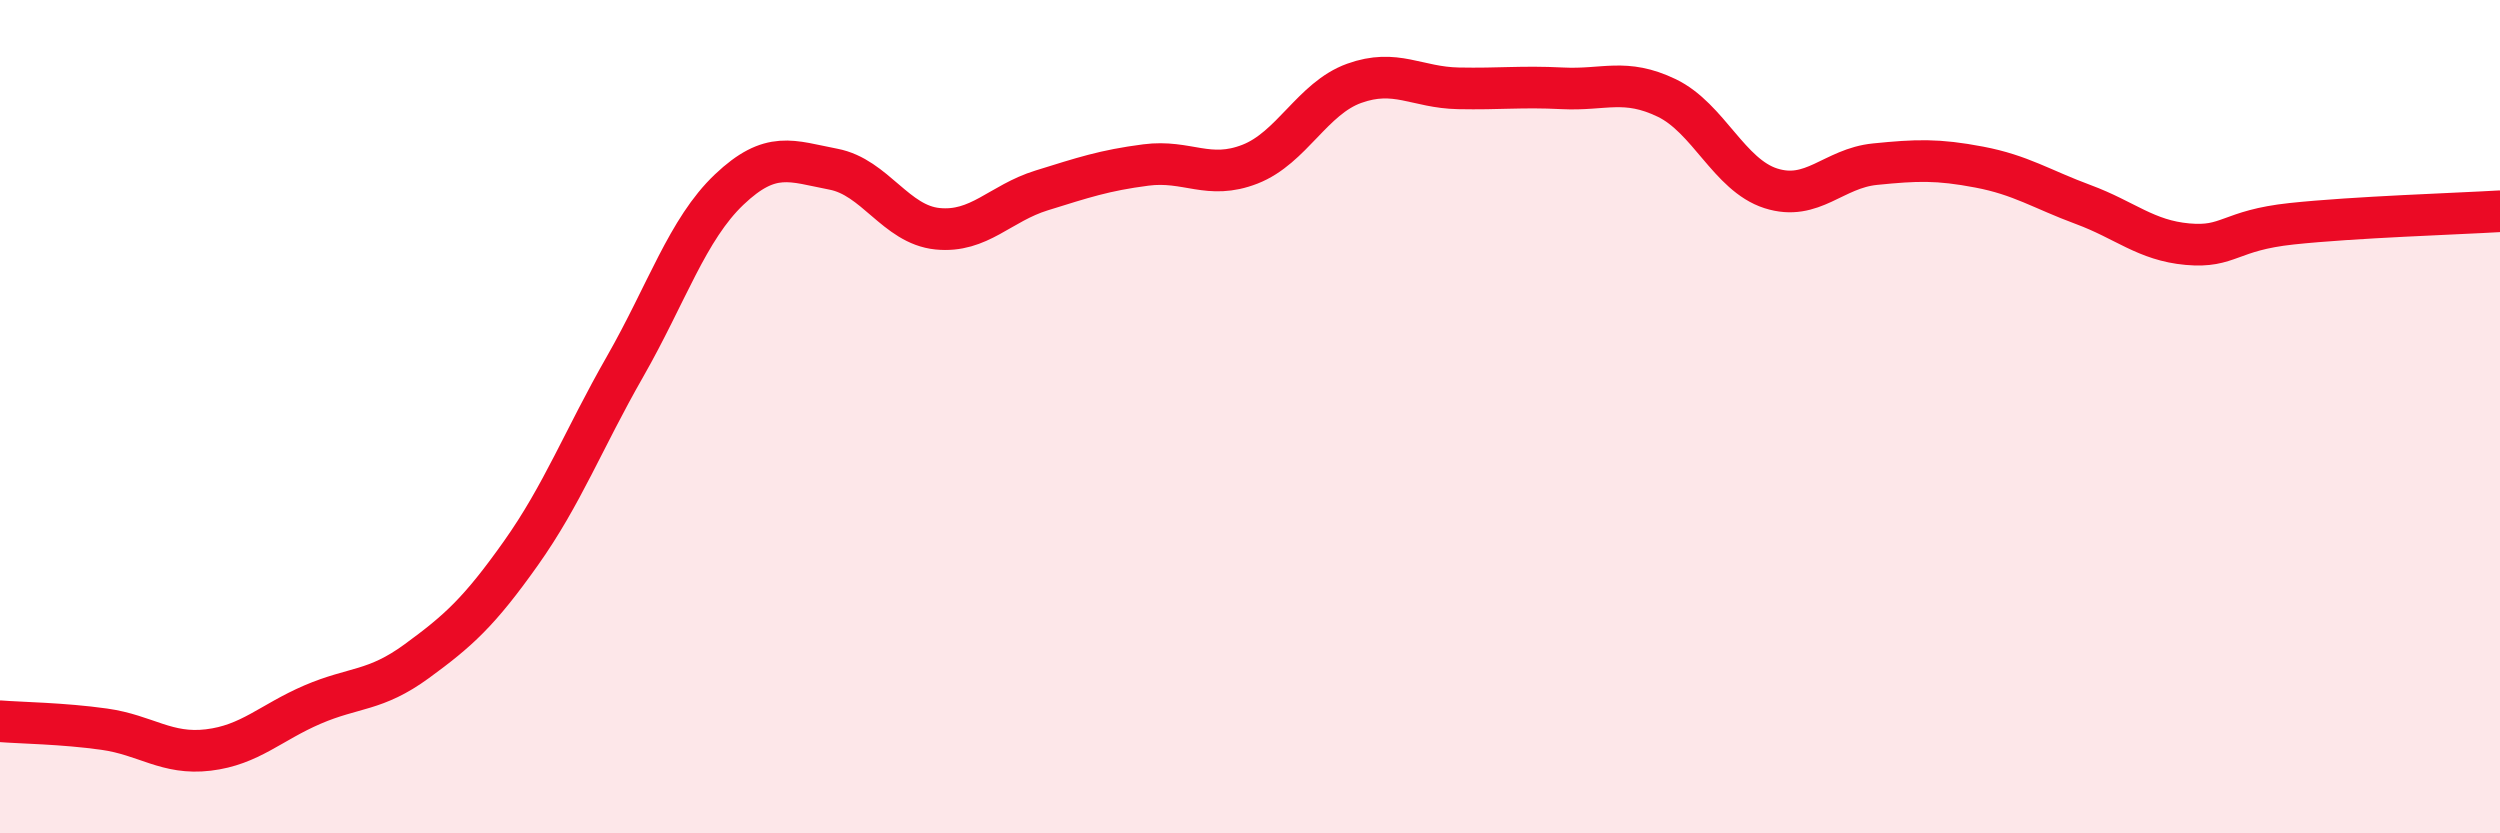
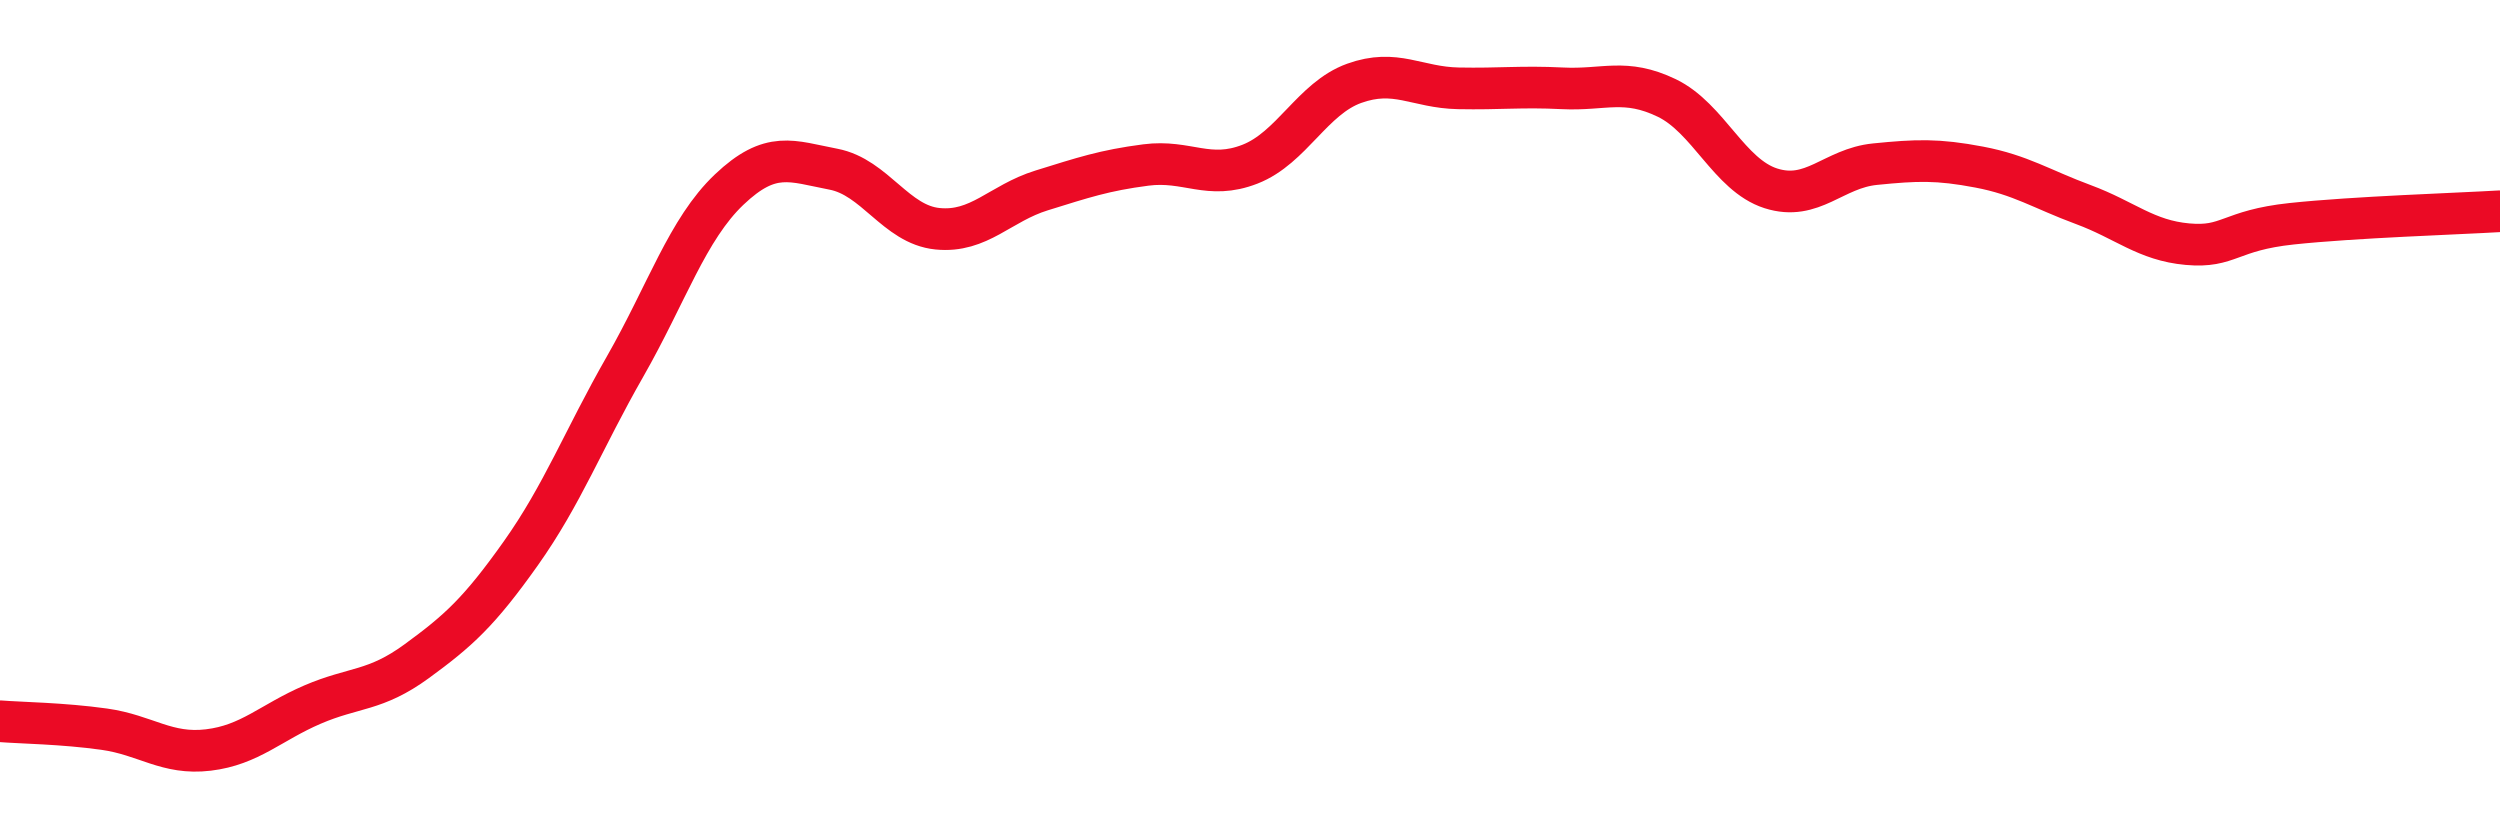
<svg xmlns="http://www.w3.org/2000/svg" width="60" height="20" viewBox="0 0 60 20">
-   <path d="M 0,17.31 C 0.5,17.35 1.5,17.36 2.5,17.5 C 3.5,17.64 4,18.12 5,18 C 6,17.88 6.5,17.34 7.5,16.91 C 8.5,16.48 9,16.6 10,15.87 C 11,15.14 11.5,14.69 12.5,13.28 C 13.5,11.87 14,10.55 15,8.8 C 16,7.05 16.5,5.5 17.5,4.55 C 18.5,3.6 19,3.87 20,4.06 C 21,4.25 21.5,5.39 22.5,5.49 C 23.5,5.59 24,4.88 25,4.57 C 26,4.26 26.5,4.09 27.5,3.96 C 28.5,3.83 29,4.33 30,3.94 C 31,3.55 31.5,2.36 32.5,2 C 33.5,1.64 34,2.1 35,2.12 C 36,2.14 36.5,2.07 37.5,2.12 C 38.5,2.17 39,1.87 40,2.35 C 41,2.83 41.5,4.2 42.5,4.52 C 43.5,4.84 44,4.04 45,3.94 C 46,3.84 46.5,3.82 47.5,4.01 C 48.5,4.2 49,4.54 50,4.91 C 51,5.28 51.5,5.77 52.5,5.86 C 53.5,5.95 53.5,5.53 55,5.37 C 56.5,5.21 59,5.13 60,5.07L60 20L0 20Z" fill="#EB0A25" opacity="0.1" stroke-linecap="round" stroke-linejoin="round" />
  <path d="M 0,17.31 C 0.5,17.35 1.5,17.36 2.5,17.5 C 3.5,17.64 4,18.12 5,18 C 6,17.88 6.5,17.34 7.5,16.91 C 8.5,16.48 9,16.6 10,15.87 C 11,15.14 11.5,14.69 12.5,13.28 C 13.5,11.87 14,10.55 15,8.8 C 16,7.05 16.5,5.5 17.5,4.55 C 18.5,3.6 19,3.87 20,4.06 C 21,4.25 21.5,5.39 22.5,5.49 C 23.5,5.59 24,4.88 25,4.57 C 26,4.26 26.5,4.09 27.5,3.96 C 28.5,3.83 29,4.33 30,3.94 C 31,3.55 31.5,2.36 32.5,2 C 33.5,1.64 34,2.1 35,2.12 C 36,2.14 36.5,2.07 37.5,2.12 C 38.5,2.17 39,1.87 40,2.35 C 41,2.83 41.5,4.2 42.5,4.52 C 43.5,4.84 44,4.04 45,3.94 C 46,3.84 46.5,3.82 47.5,4.01 C 48.5,4.2 49,4.54 50,4.91 C 51,5.28 51.5,5.77 52.5,5.86 C 53.5,5.95 53.5,5.53 55,5.37 C 56.5,5.21 59,5.13 60,5.07" stroke="#EB0A25" stroke-width="1" fill="none" stroke-linecap="round" stroke-linejoin="round" />
</svg>